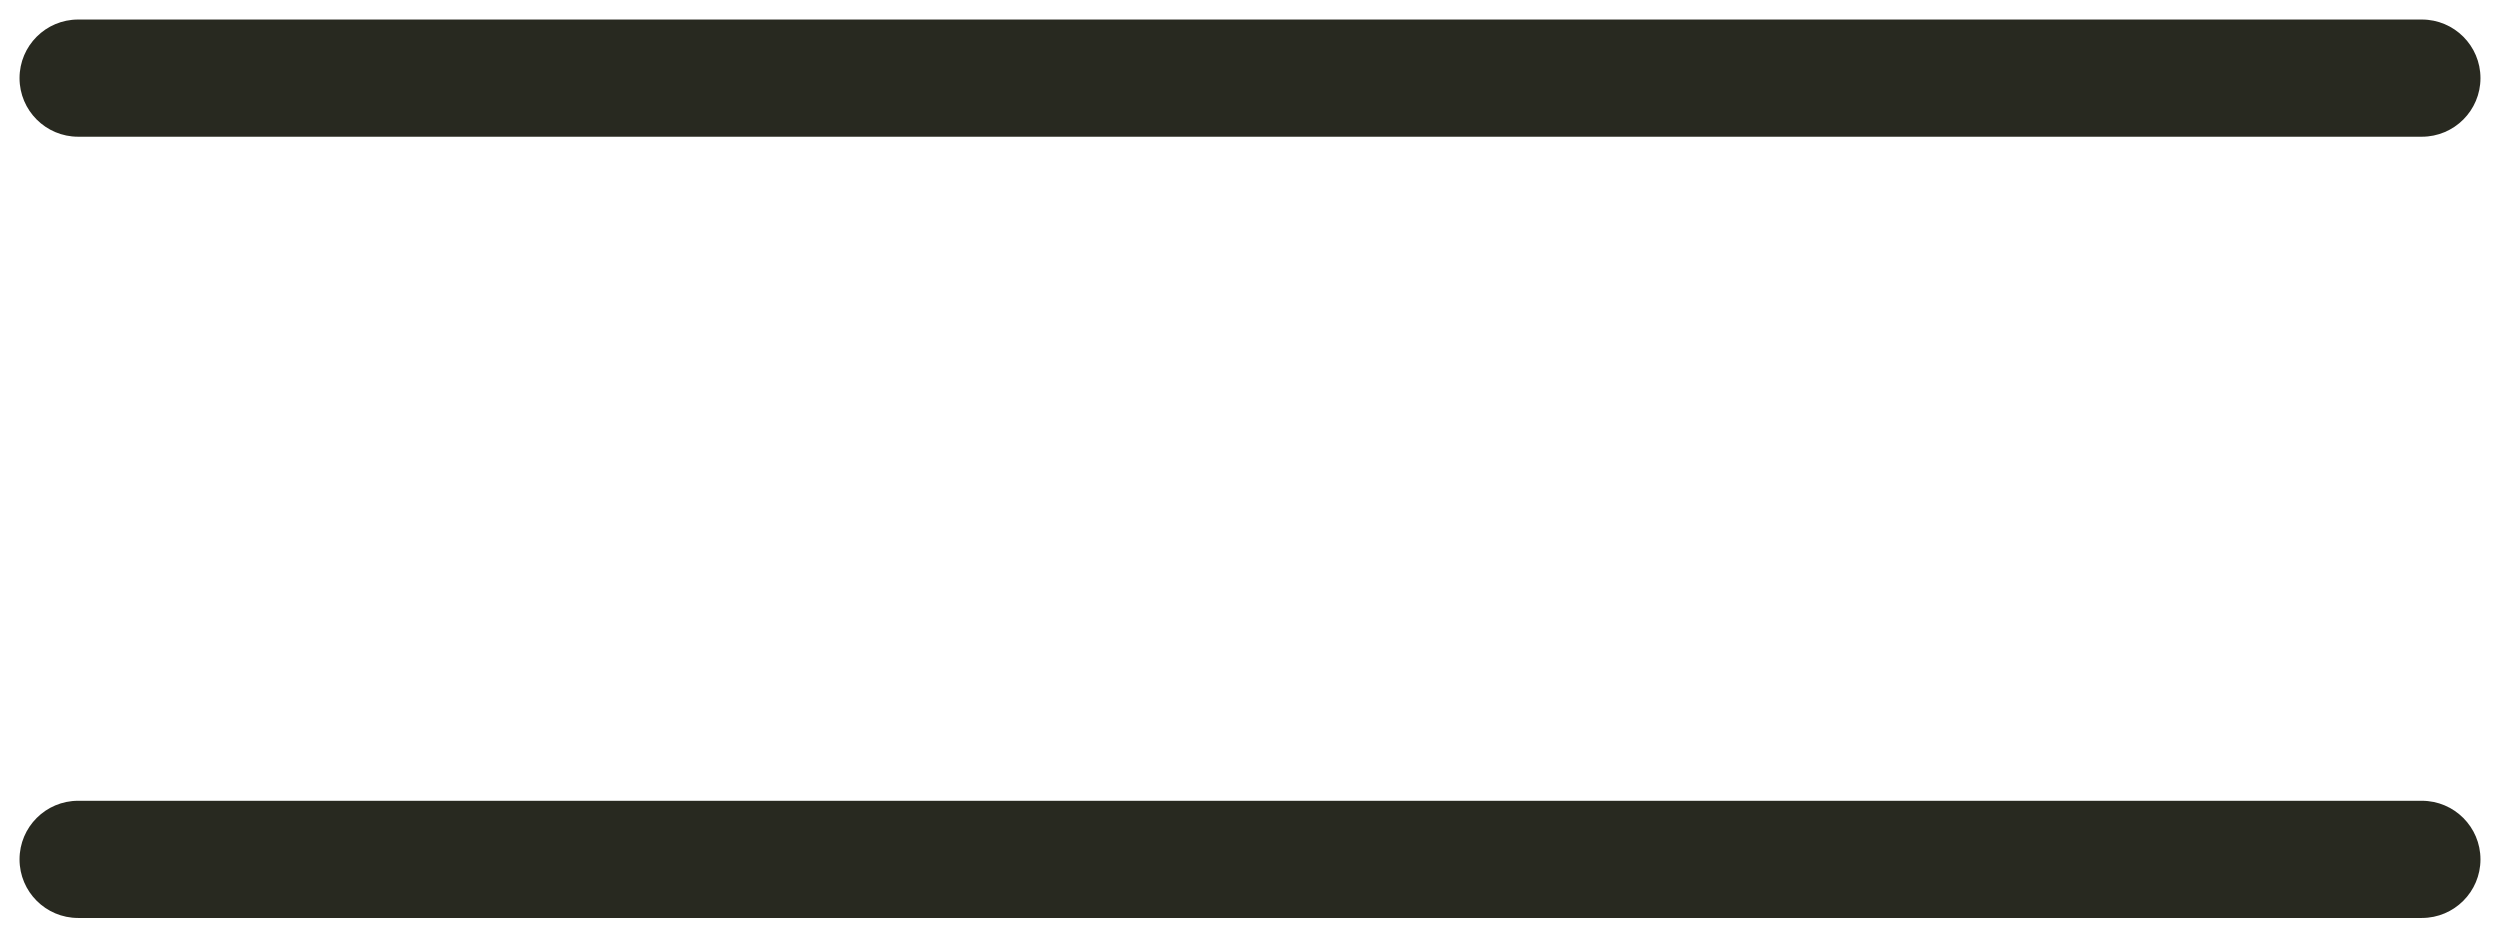
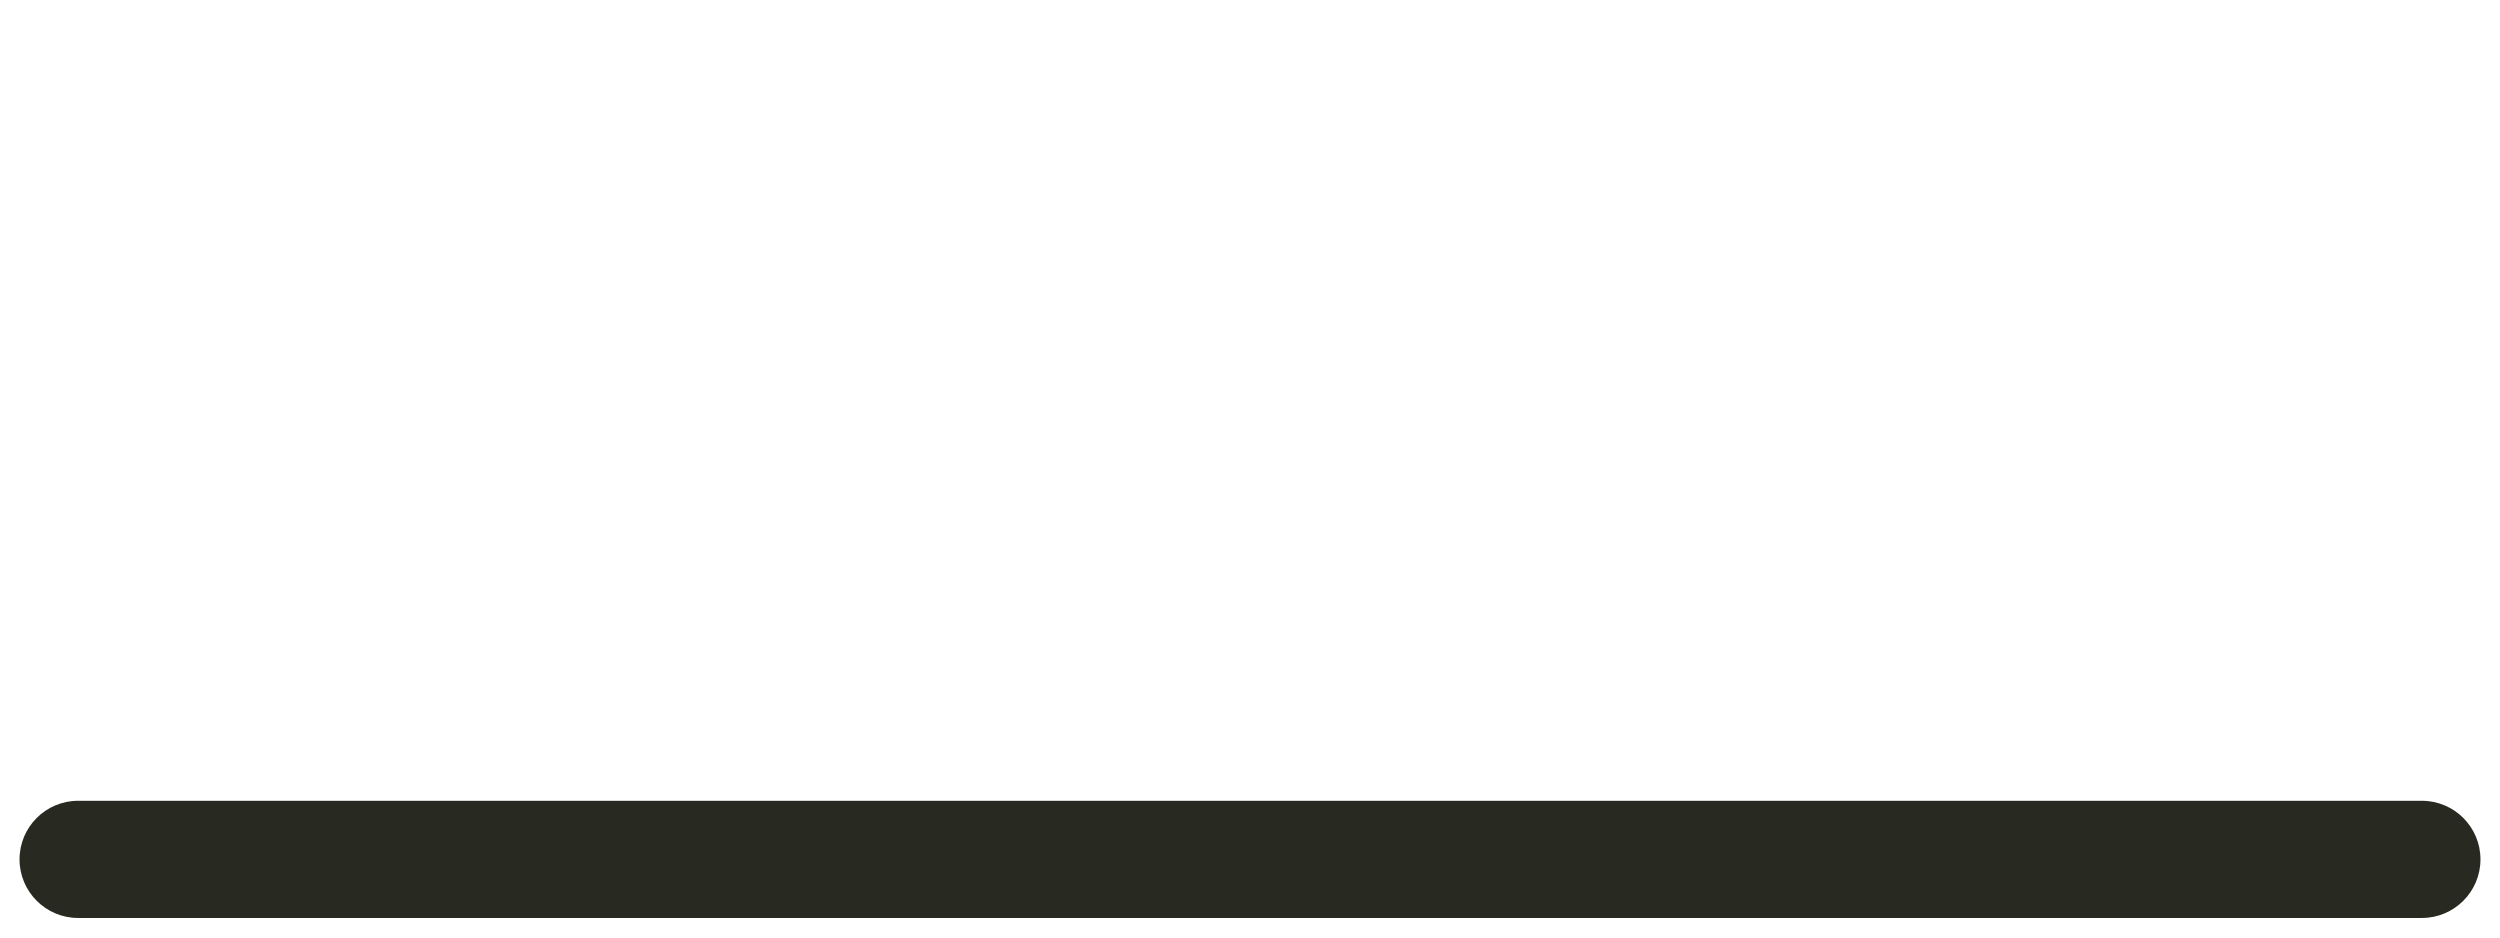
<svg xmlns="http://www.w3.org/2000/svg" width="32" height="12" viewBox="0 0 32 12" fill="none">
-   <path fill-rule="evenodd" clip-rule="evenodd" d="M0.25 1C0.25 0.586 0.586 0.25 1 0.25H31C31.414 0.25 31.75 0.586 31.75 1C31.75 1.414 31.414 1.75 31 1.75H1C0.586 1.75 0.25 1.414 0.25 1Z" fill="#282920" />
  <path fill-rule="evenodd" clip-rule="evenodd" d="M0.25 11C0.25 10.586 0.586 10.25 1 10.25H31C31.414 10.25 31.75 10.586 31.75 11C31.75 11.414 31.414 11.75 31 11.75H1C0.586 11.75 0.25 11.414 0.25 11Z" fill="#282920" />
</svg>